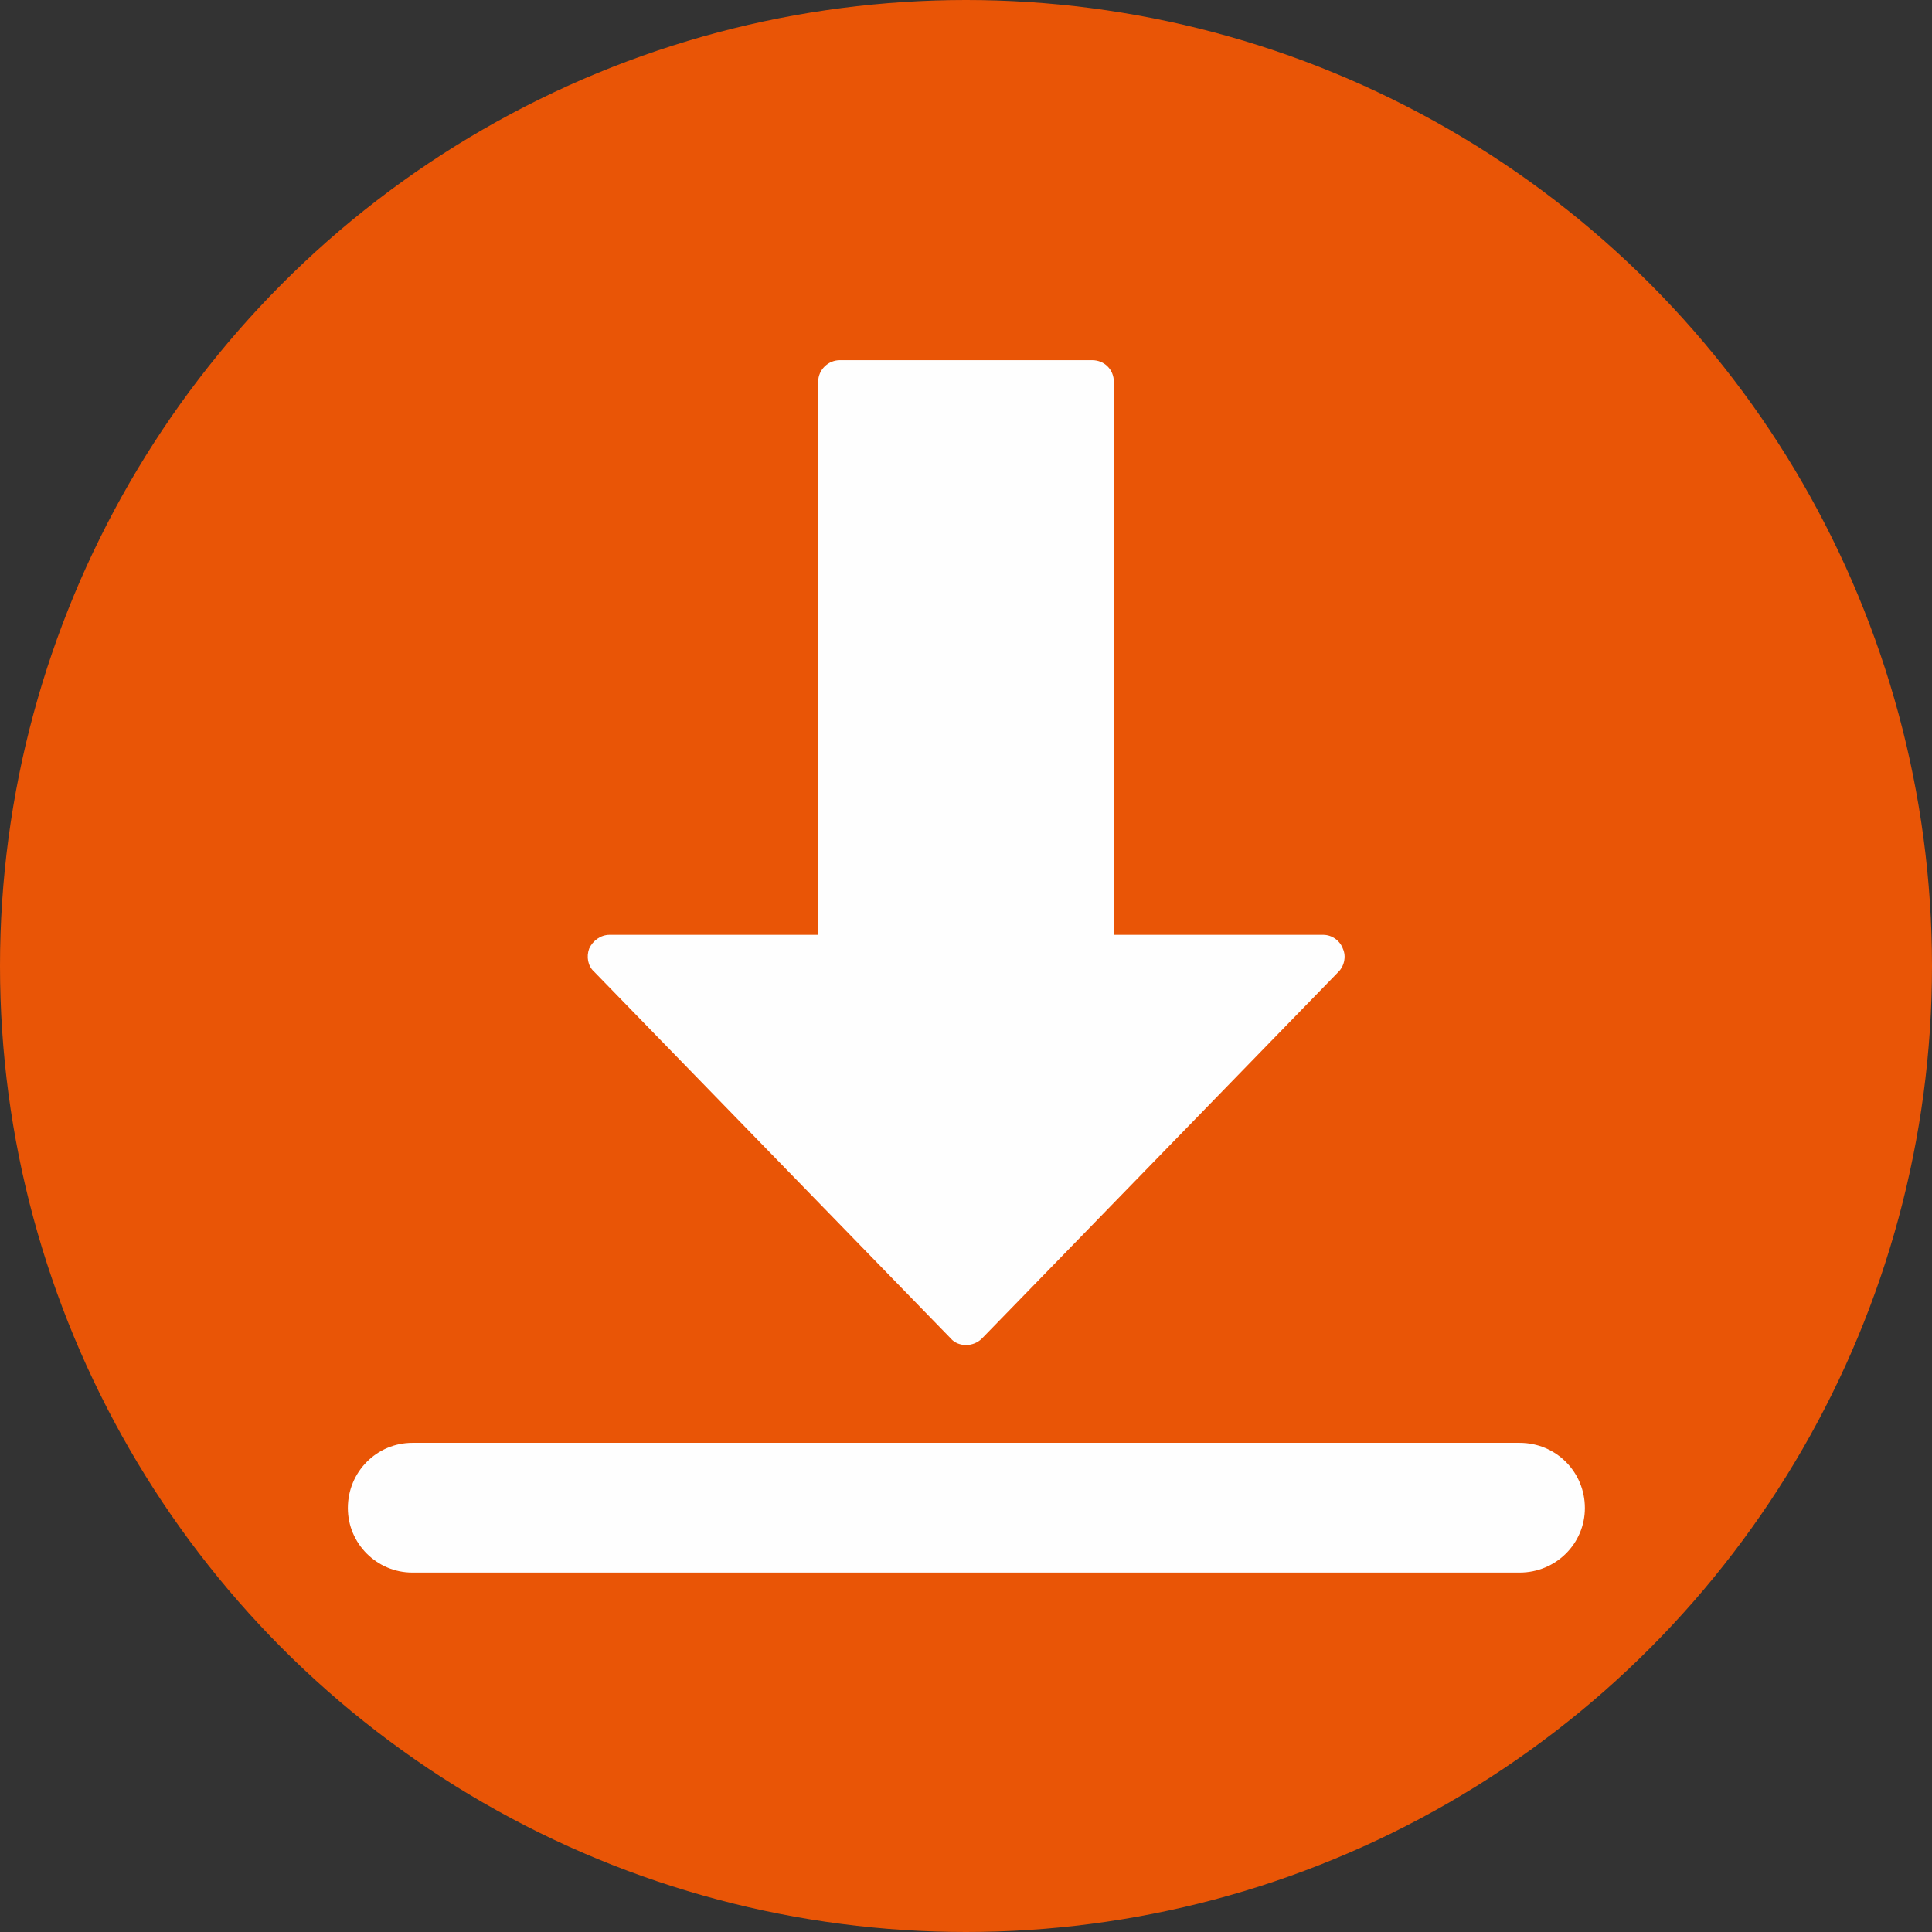
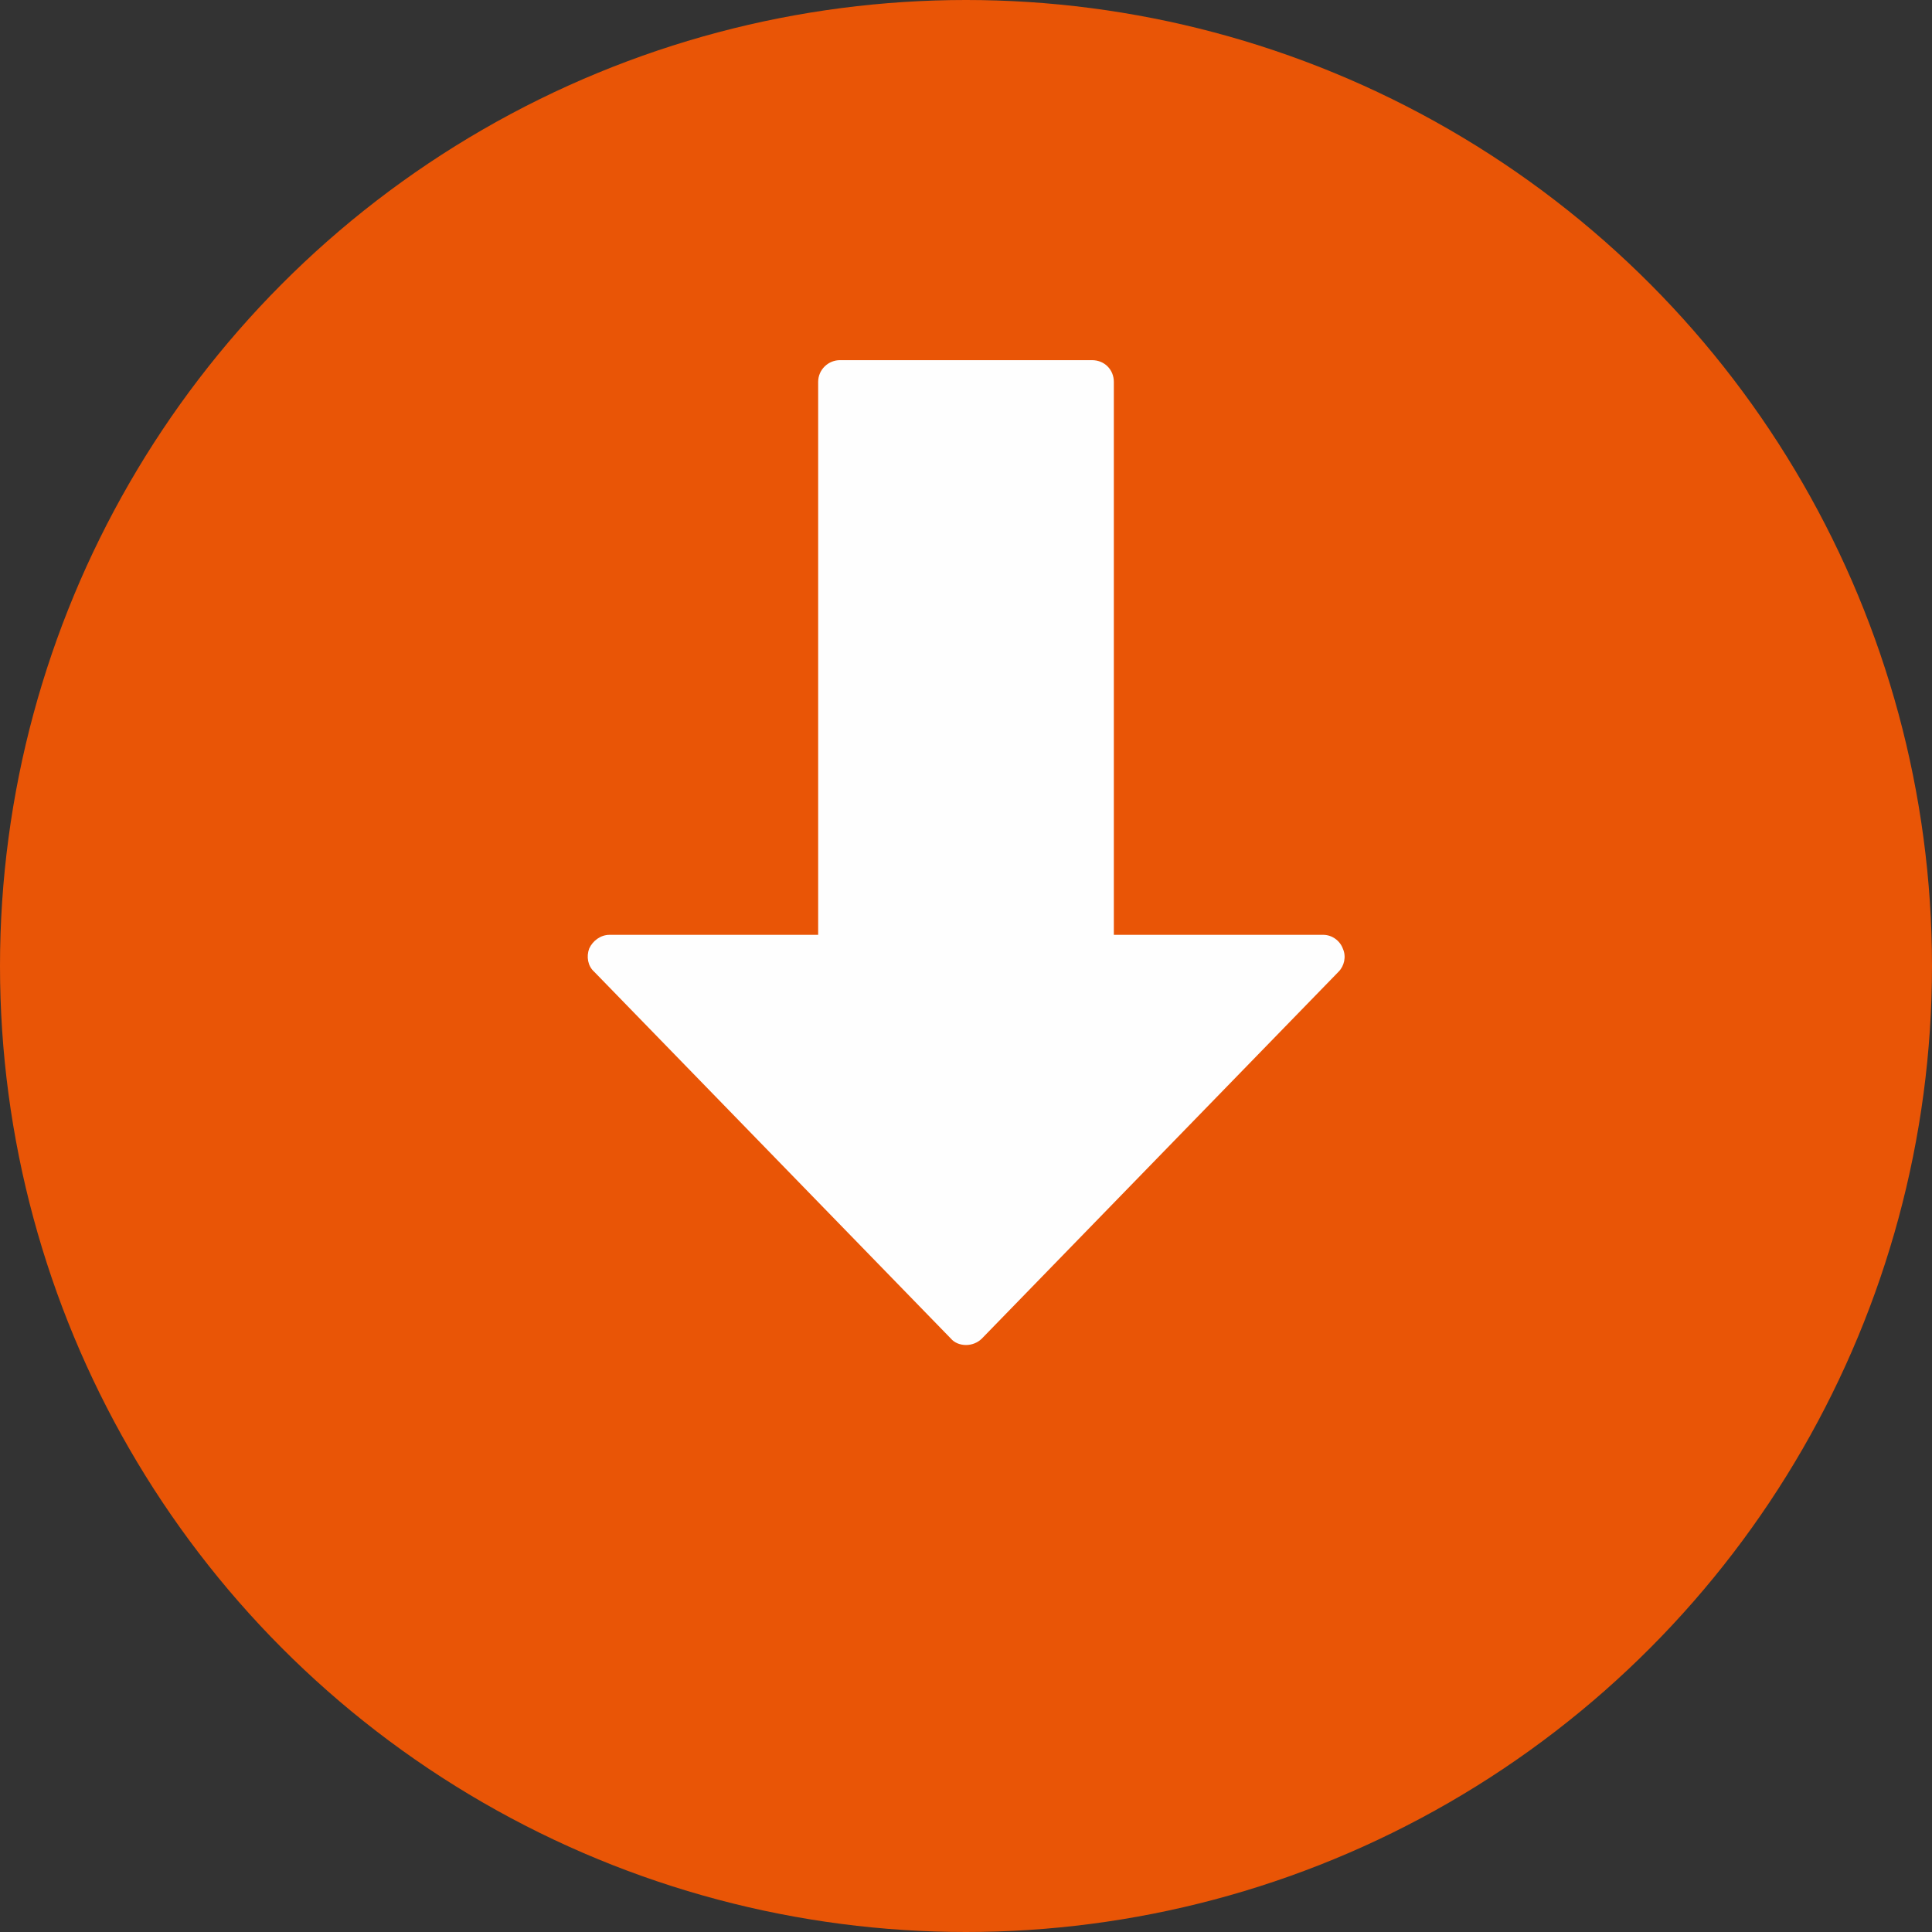
<svg xmlns="http://www.w3.org/2000/svg" clip-rule="evenodd" fill="#000000" fill-rule="evenodd" height="2666" image-rendering="optimizeQuality" preserveAspectRatio="xMidYMid meet" shape-rendering="geometricPrecision" text-rendering="geometricPrecision" version="1" viewBox="0.0 0.0 2666.0 2666.0" width="2666" zoomAndPan="magnify">
  <rect x="0.0" y="0.0" width="2666.0" height="2666.0" fill="#333333" stroke="none" />
  <g>
    <g id="change1_1">
      <circle cx="1333" cy="1333" fill="#e95506" r="1333" />
    </g>
    <g id="change2_1">
-       <path d="M1333 1856c-8,0 -16,-3 -21,-9l-492 -506c-9,-8 -11,-21 -7,-32 5,-11 16,-19 28,-19l288 0 0 -763c0,-17 14,-30 30,-30l348 0c17,0 30,13 30,30l0 763 289 0c12,0 23,8 27,19 5,11 2,24 -6,32l-492 506c-6,6 -14,9 -22,9z" fill="#fefefe" fill-rule="nonzero" />
+       <path d="M1333 1856c-8,0 -16,-3 -21,-9l-492 -506c-9,-8 -11,-21 -7,-32 5,-11 16,-19 28,-19l288 0 0 -763c0,-17 14,-30 30,-30l348 0c17,0 30,13 30,30l0 763 289 0c12,0 23,8 27,19 5,11 2,24 -6,32l-492 506c-6,6 -14,9 -22,9" fill="#fefefe" fill-rule="nonzero" />
    </g>
    <g id="change2_2">
-       <path d="M2097 2170l-1528 0c-49,0 -89,-40 -89,-89 0,-50 40,-90 89,-90l1528 0c50,0 90,40 90,90 0,49 -40,89 -90,89z" fill="#fefefe" fill-rule="nonzero" />
-     </g>
+       </g>
  </g>
</svg>